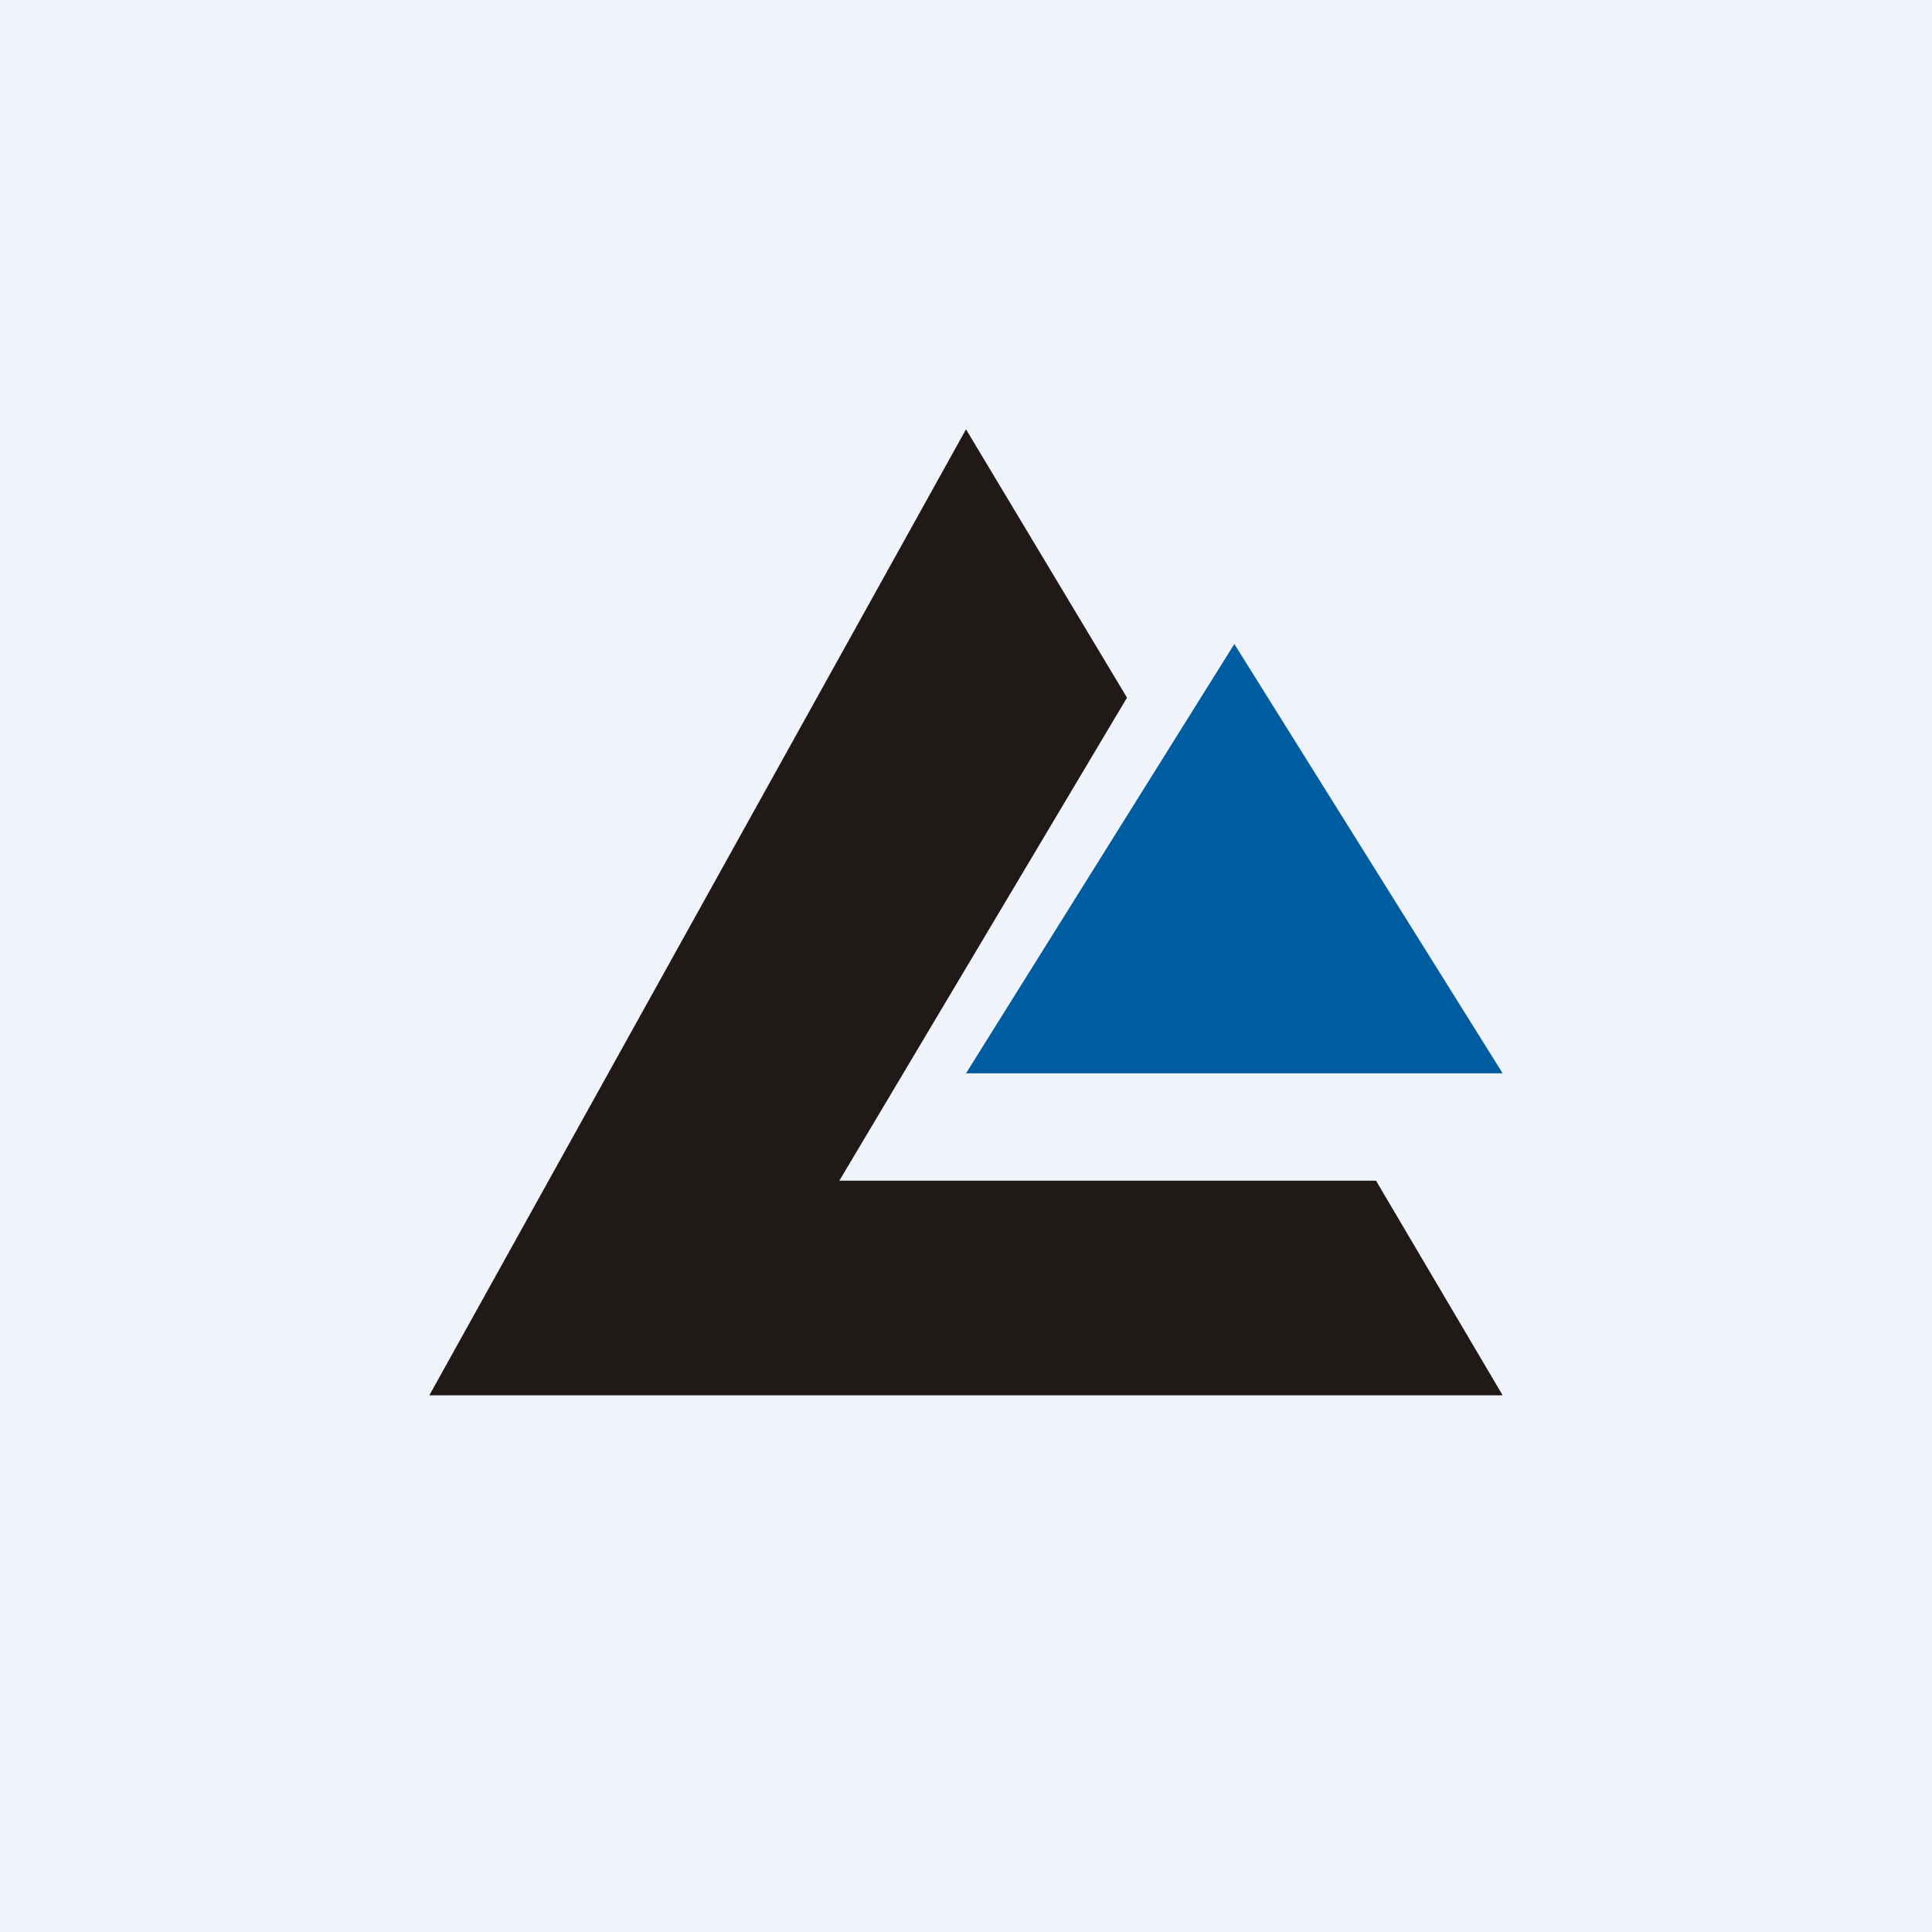
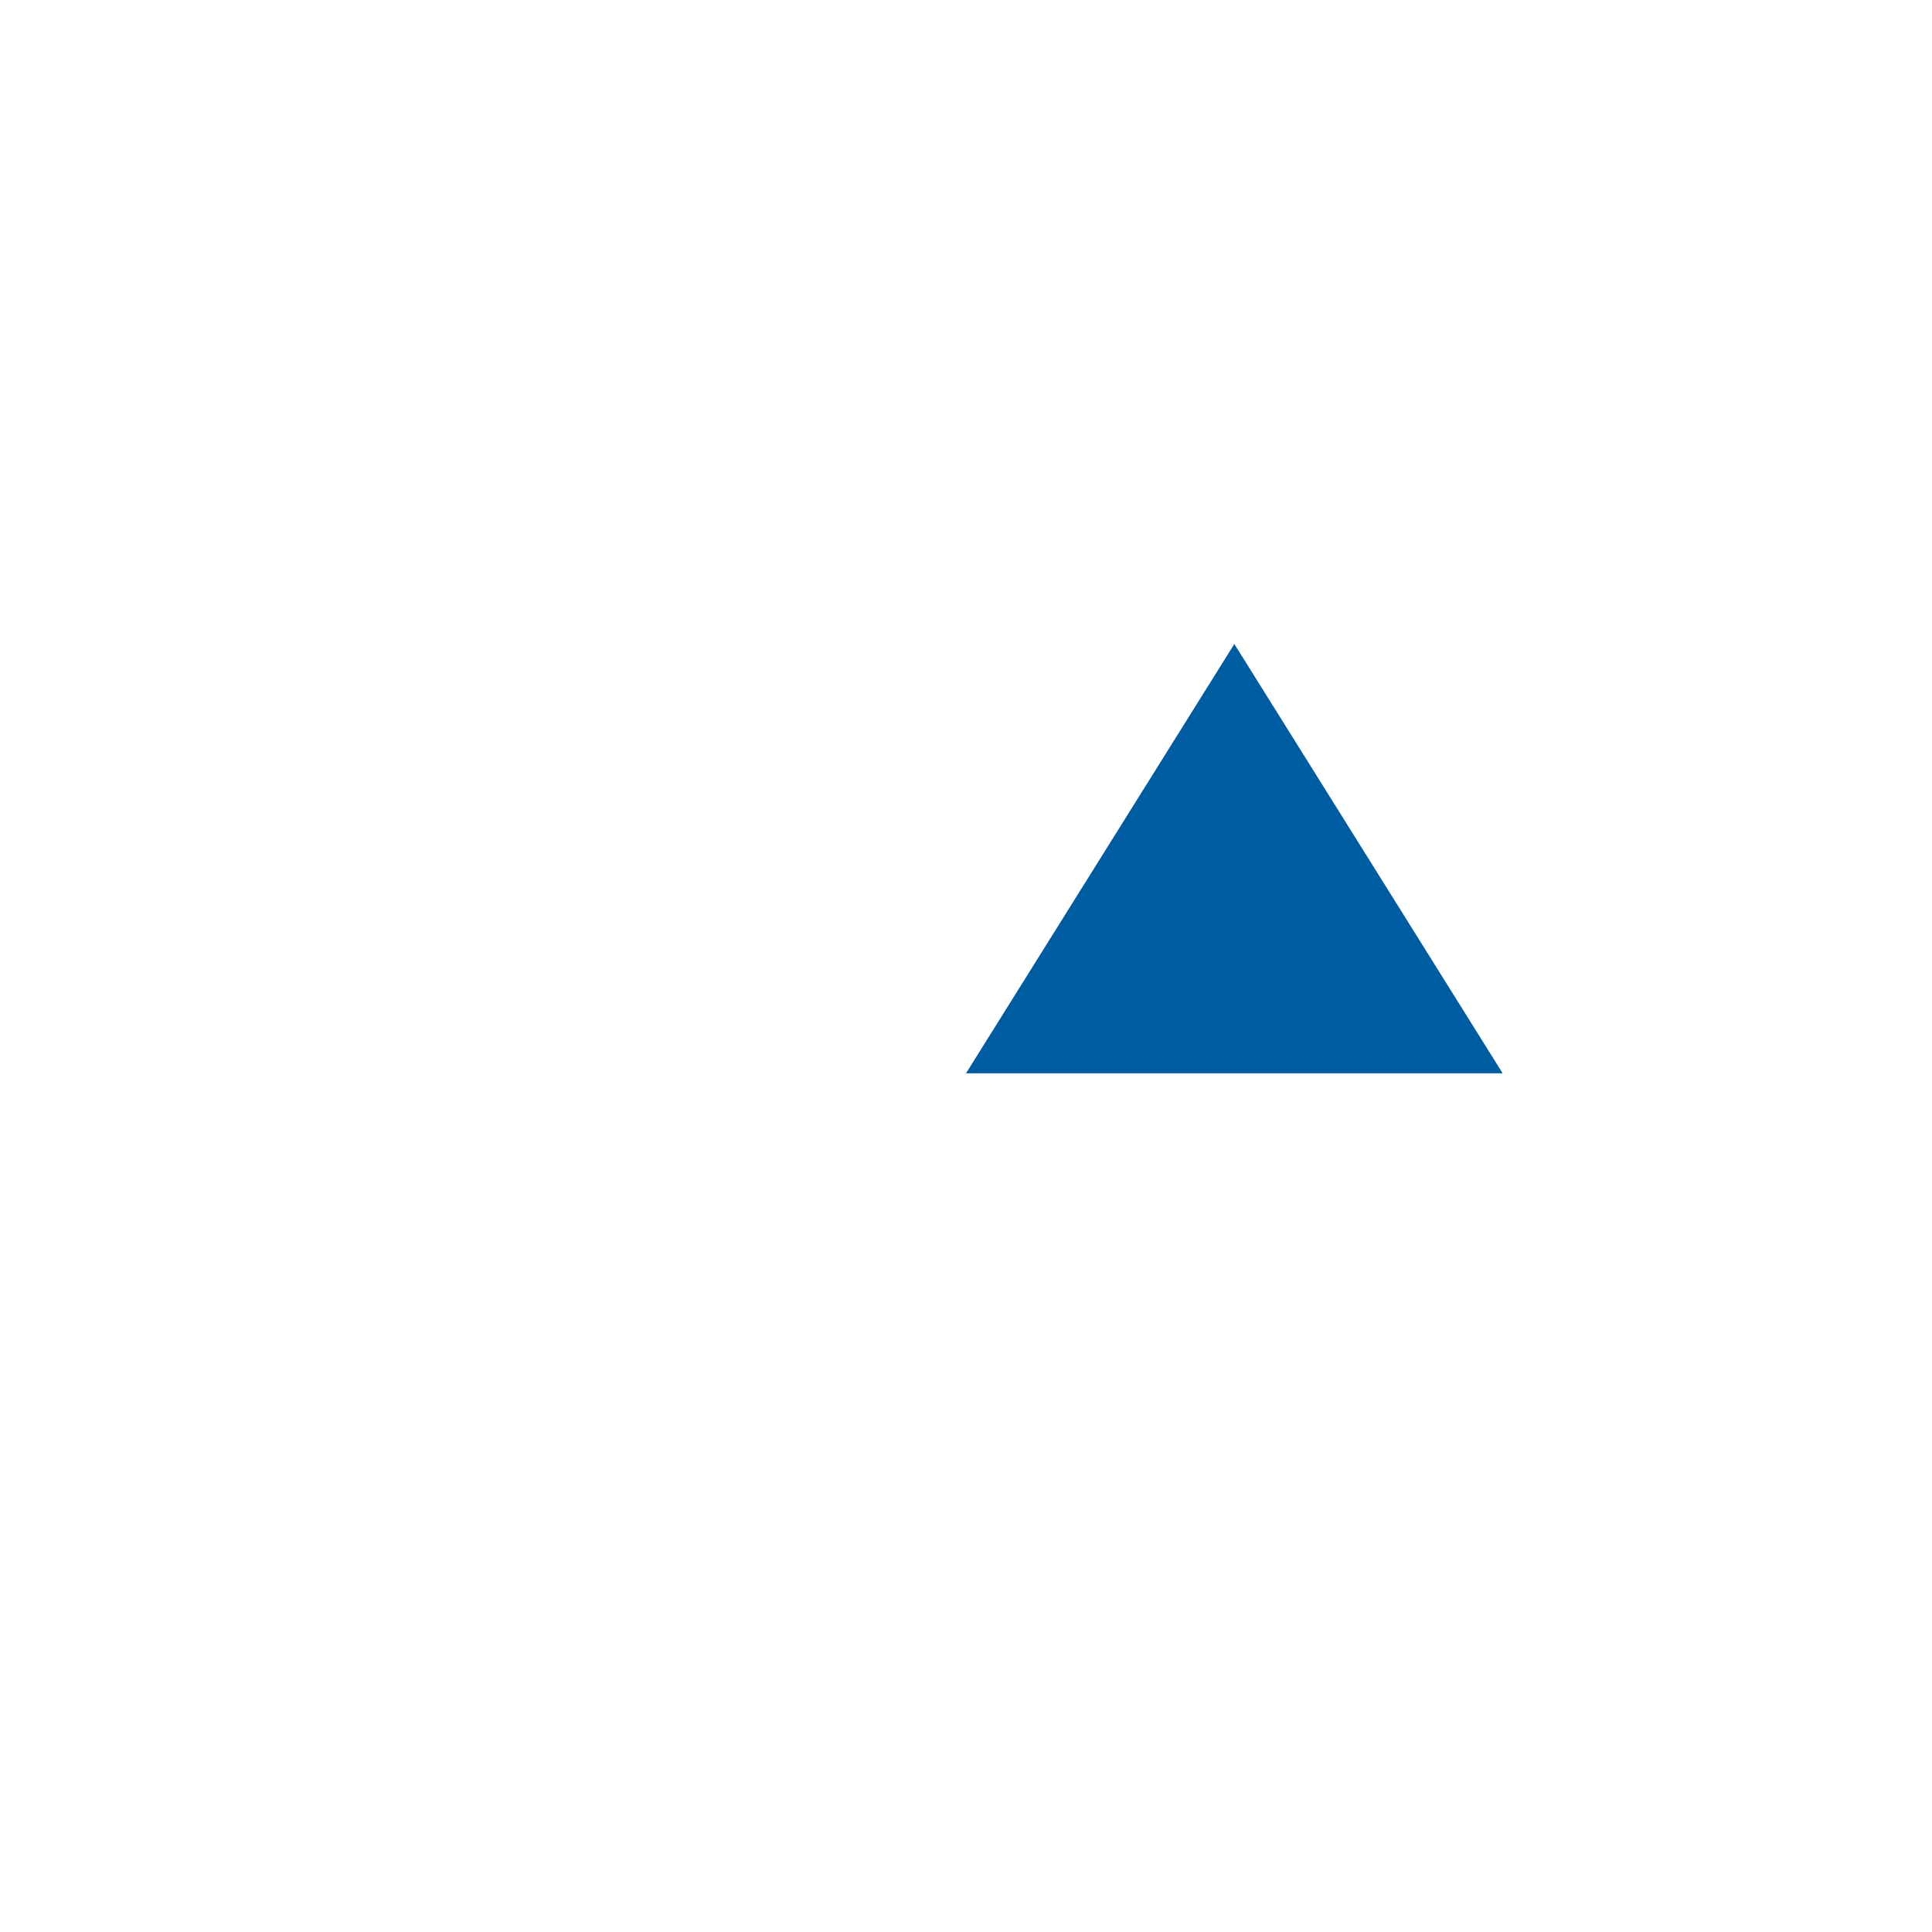
<svg xmlns="http://www.w3.org/2000/svg" width="18" height="18" viewBox="0 0 18 18">
-   <path fill="#F0F3FA" d="M0 0h18v18H0z" />
  <path d="M14 10H9l2.5-4 2.5 4Z" fill="#005CA1" />
-   <path d="M10.5 6.5 9 4l-5 9h10l-1.18-2h-5l2.68-4.5Z" fill="#1F1A17" />
</svg>